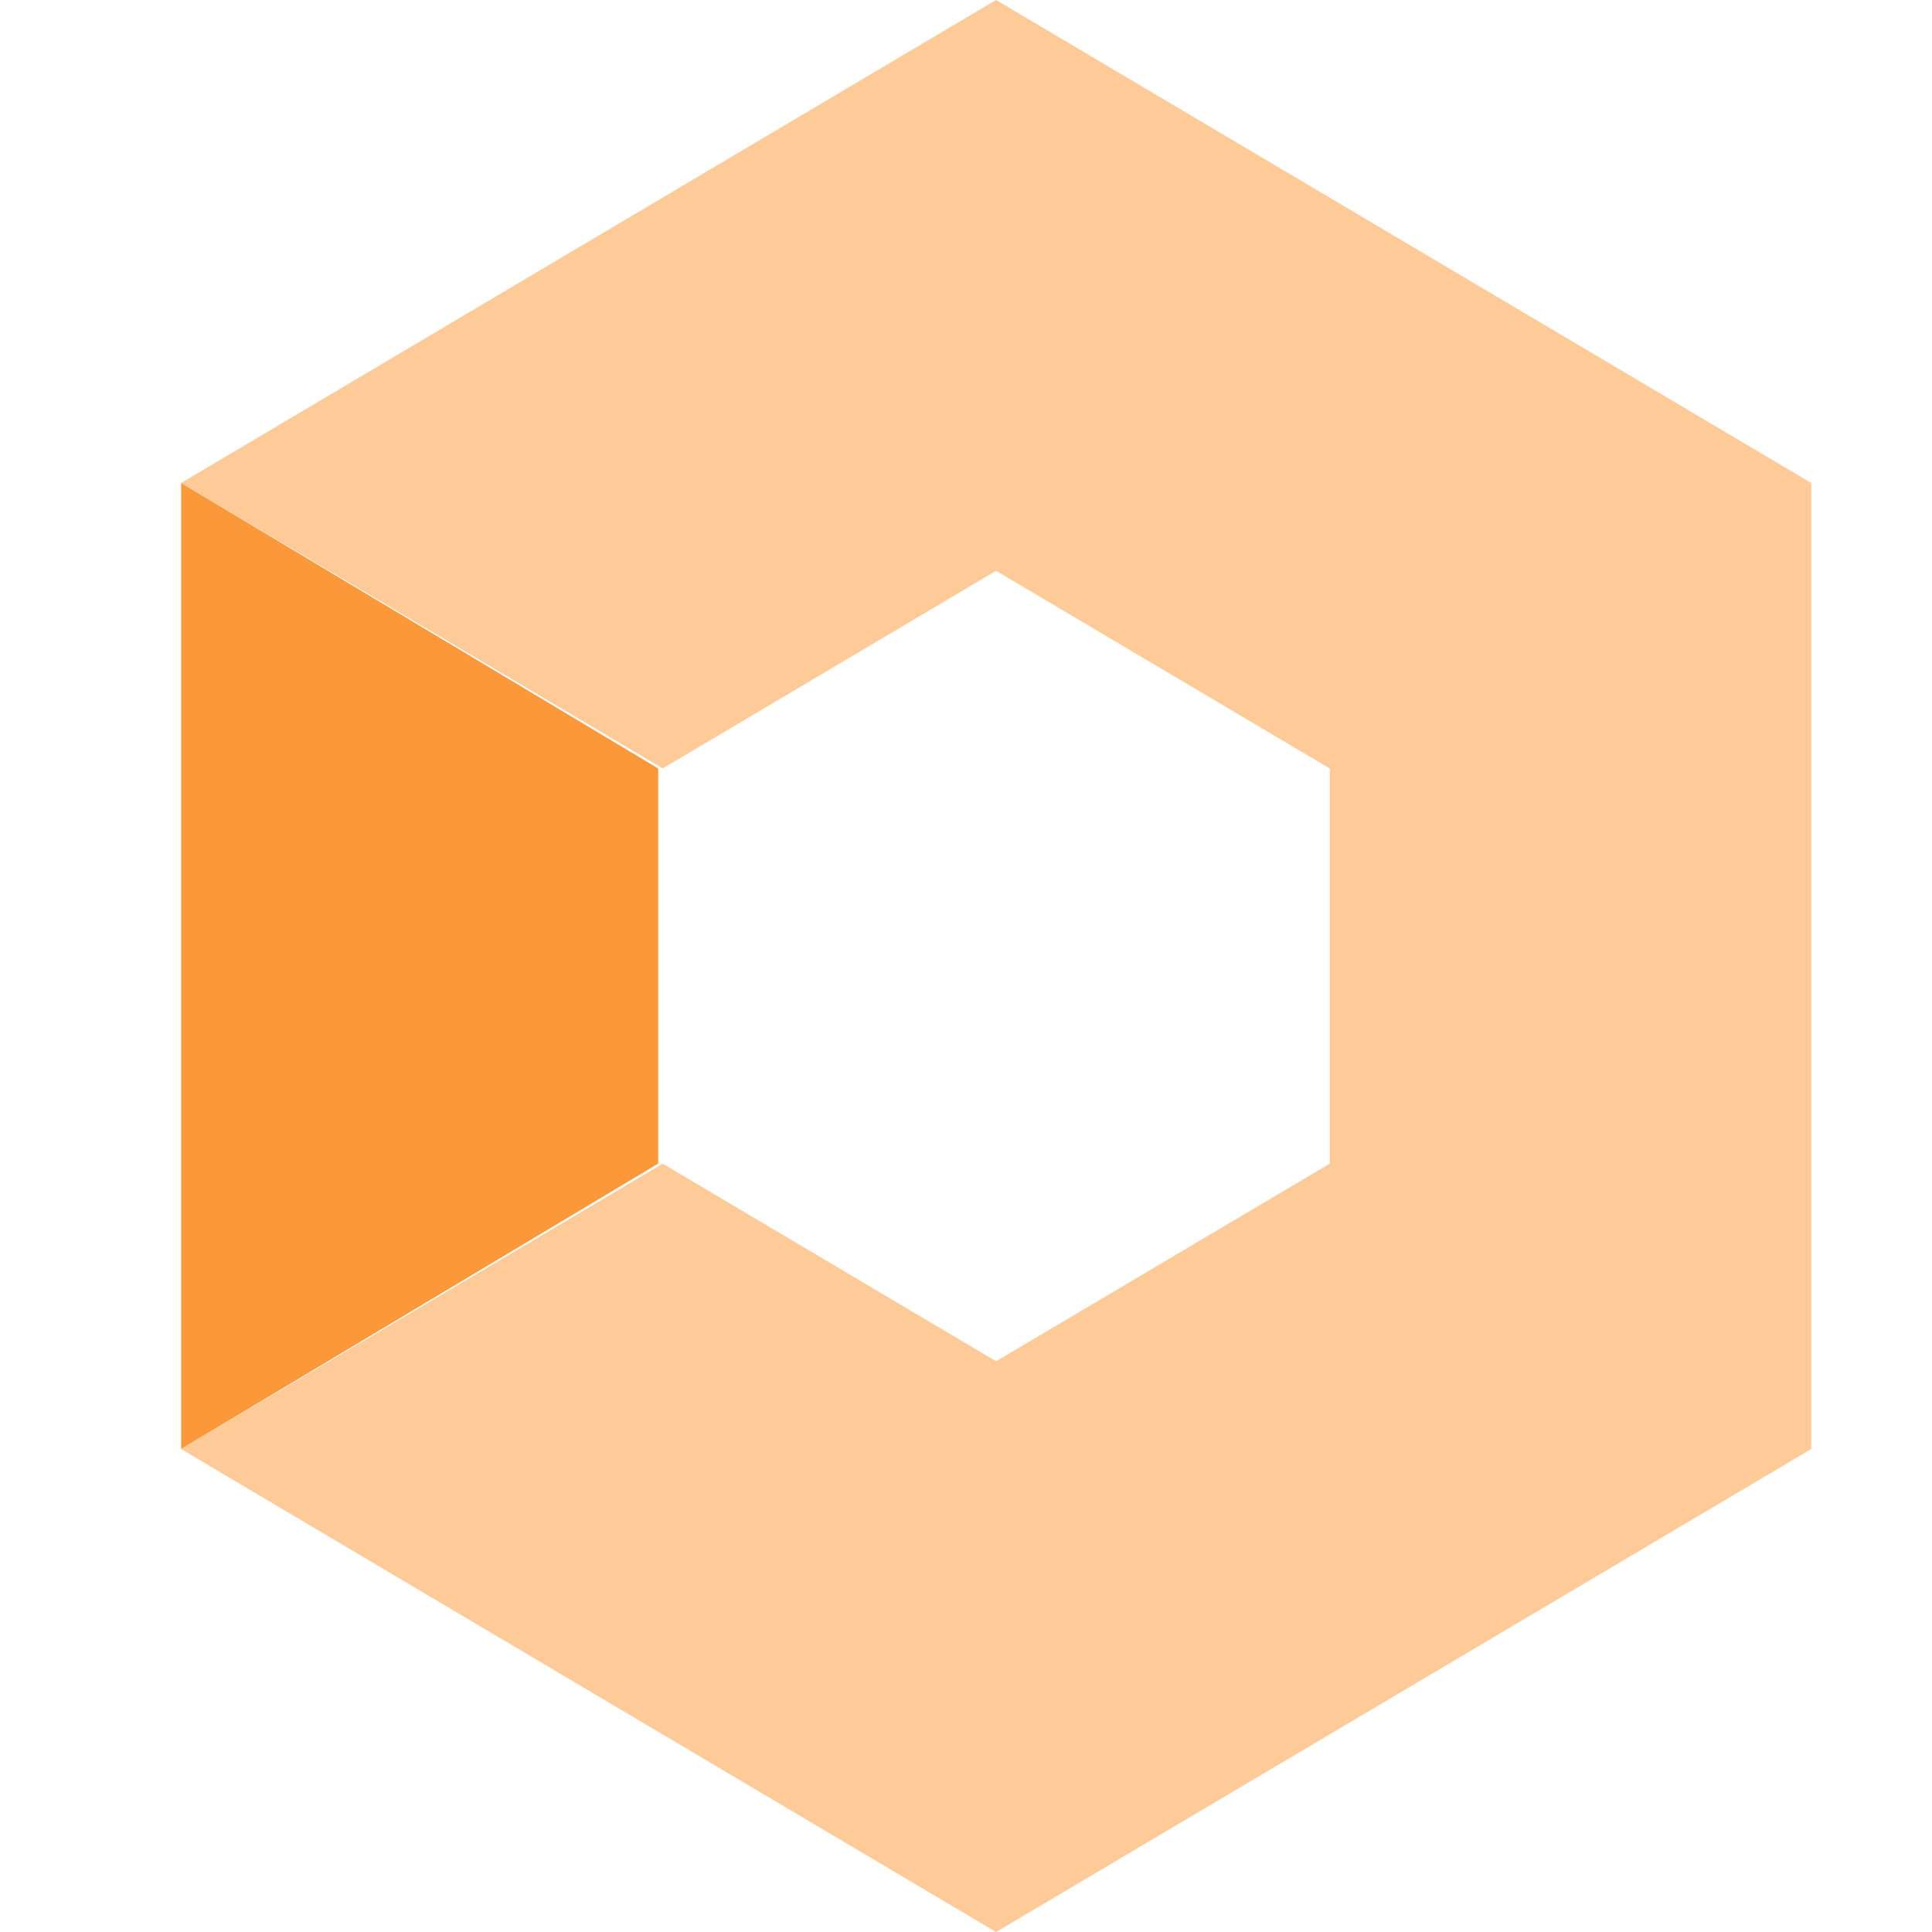
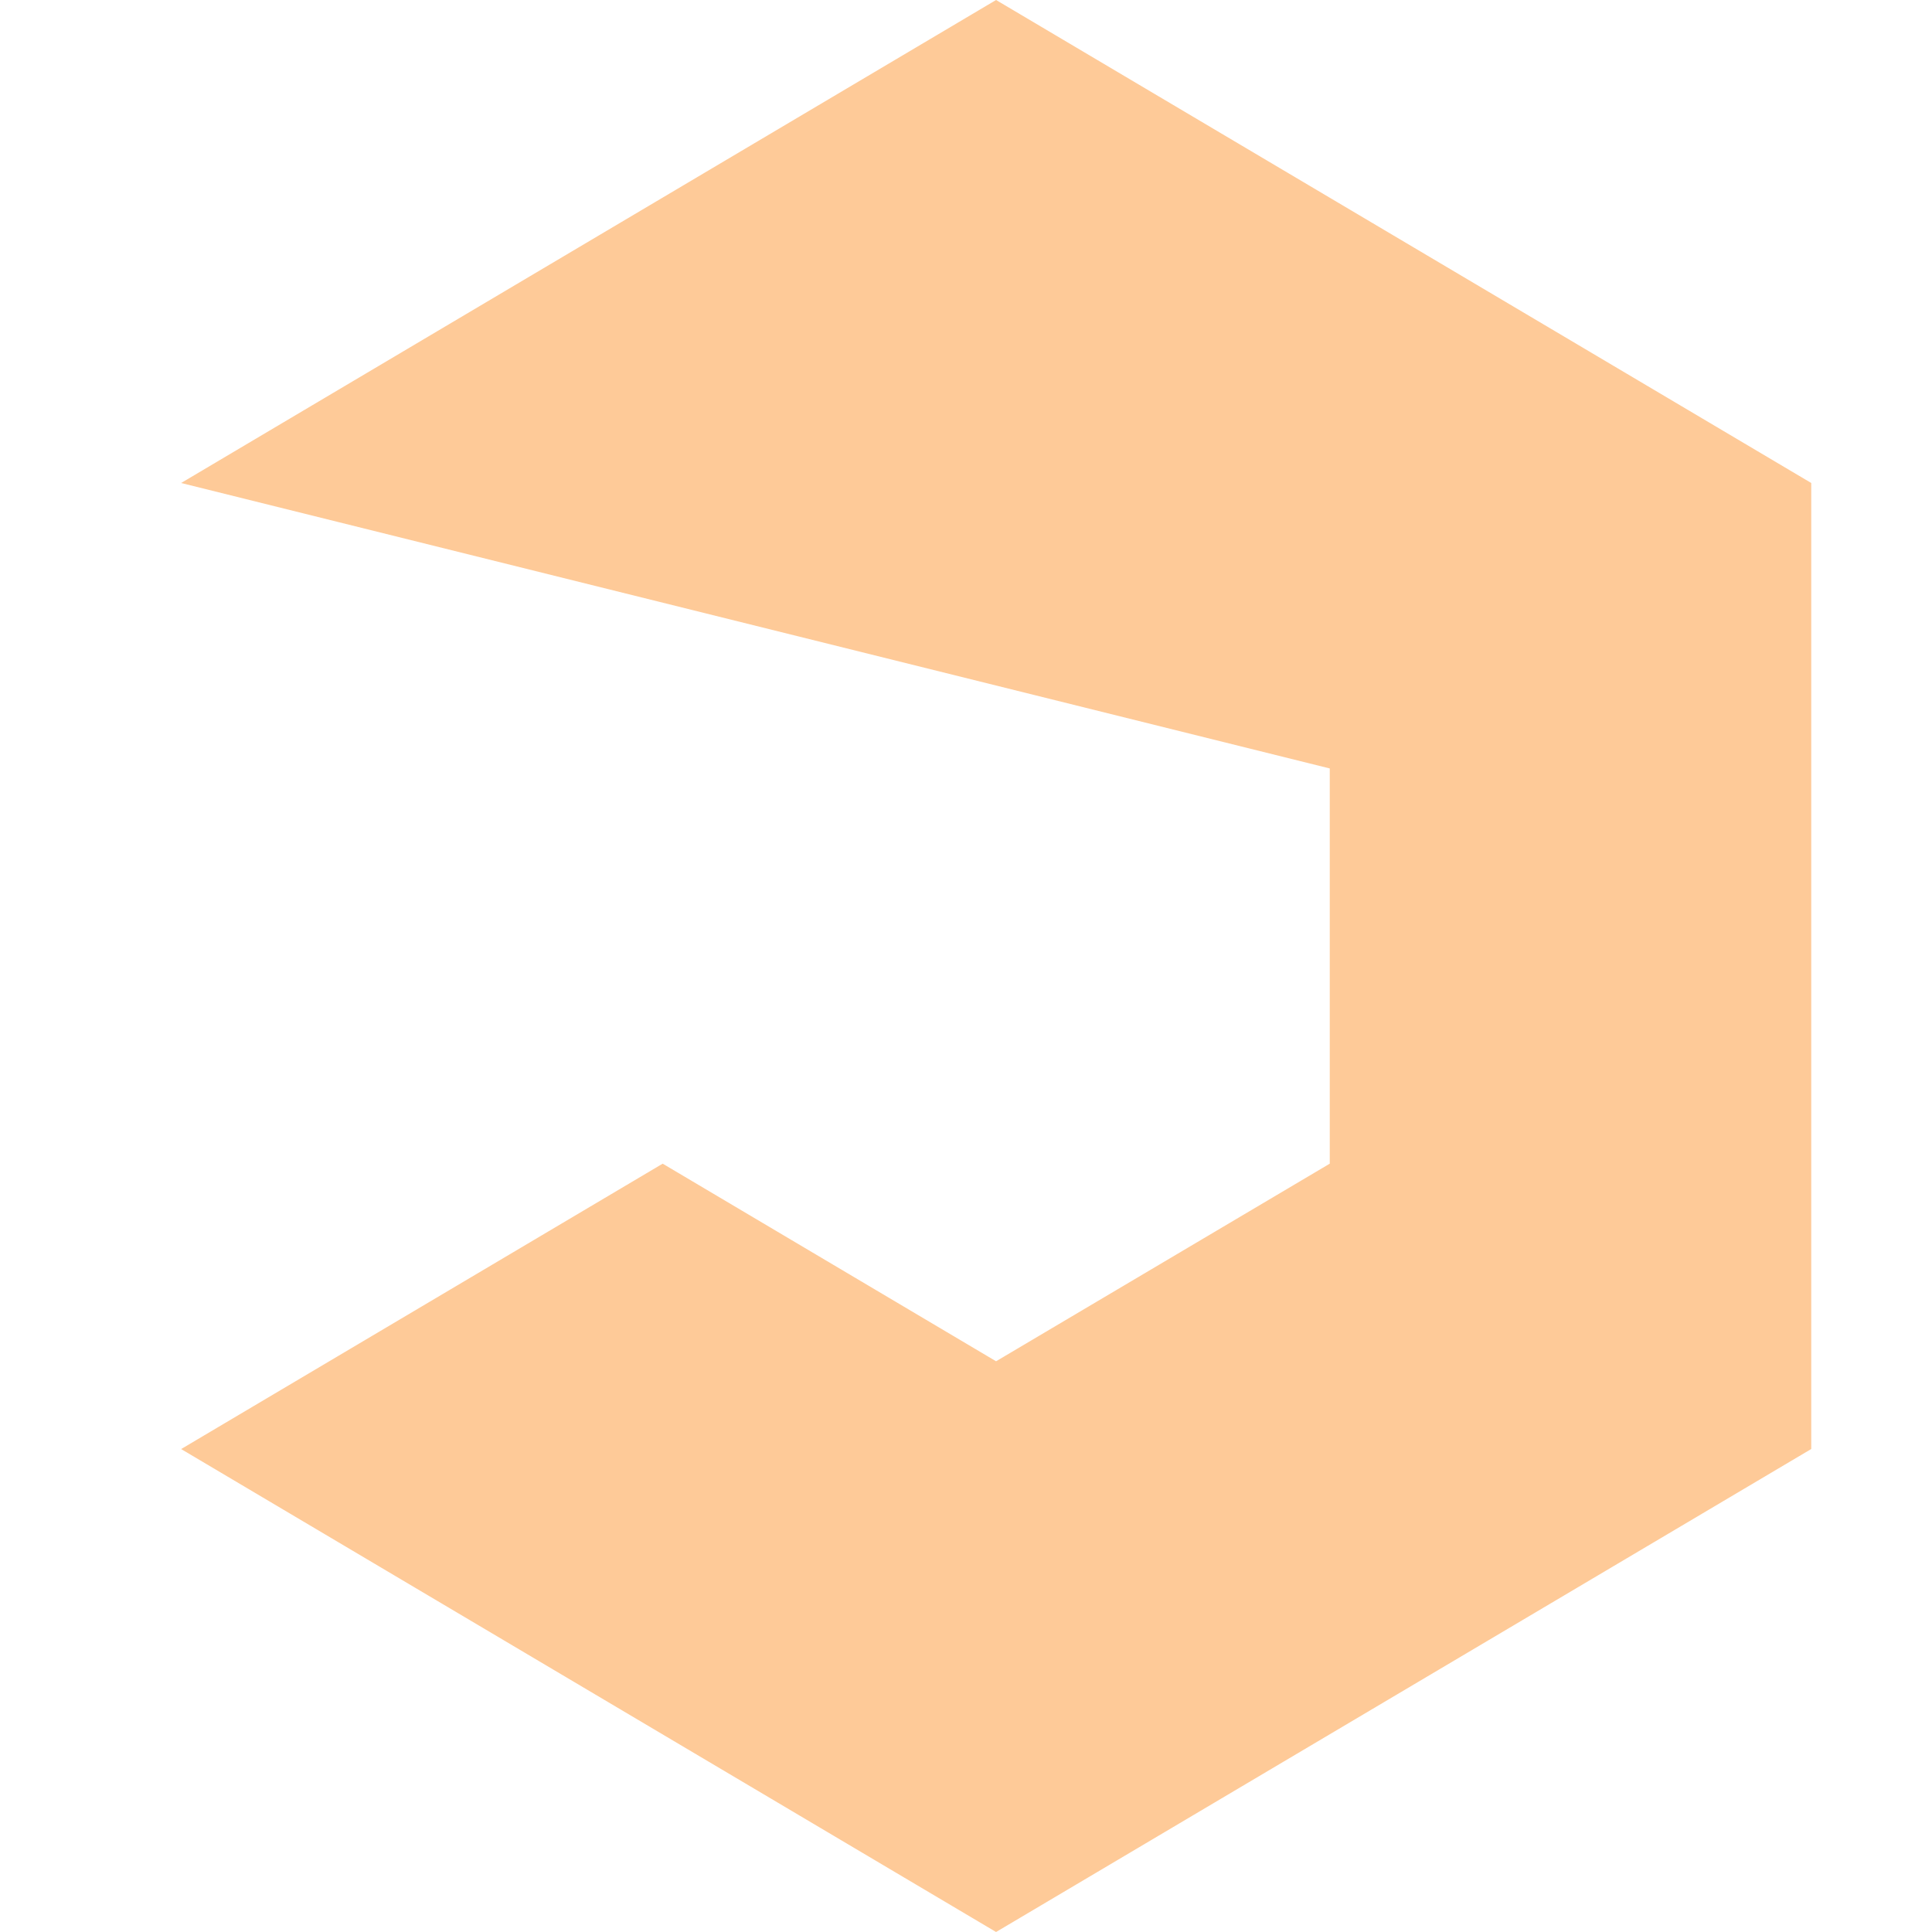
<svg xmlns="http://www.w3.org/2000/svg" width="32" height="32">
  <g fill="none" fill-rule="evenodd">
-     <path fill="#FA983A" d="M3 24l7.902-4.727v-6.545L3 8z" />
-     <path fill="#FECA98" d="M16.498 32L3 24.001l7.976-4.727 5.522 3.273 5.527-3.273v-6.546l-5.527-3.274-5.522 3.274L3 8l13.498-8L30 8v16l-13.502 8z" />
+     <path fill="#FECA98" d="M16.498 32L3 24.001l7.976-4.727 5.522 3.273 5.527-3.273v-6.546L3 8l13.498-8L30 8v16l-13.502 8z" />
  </g>
</svg>